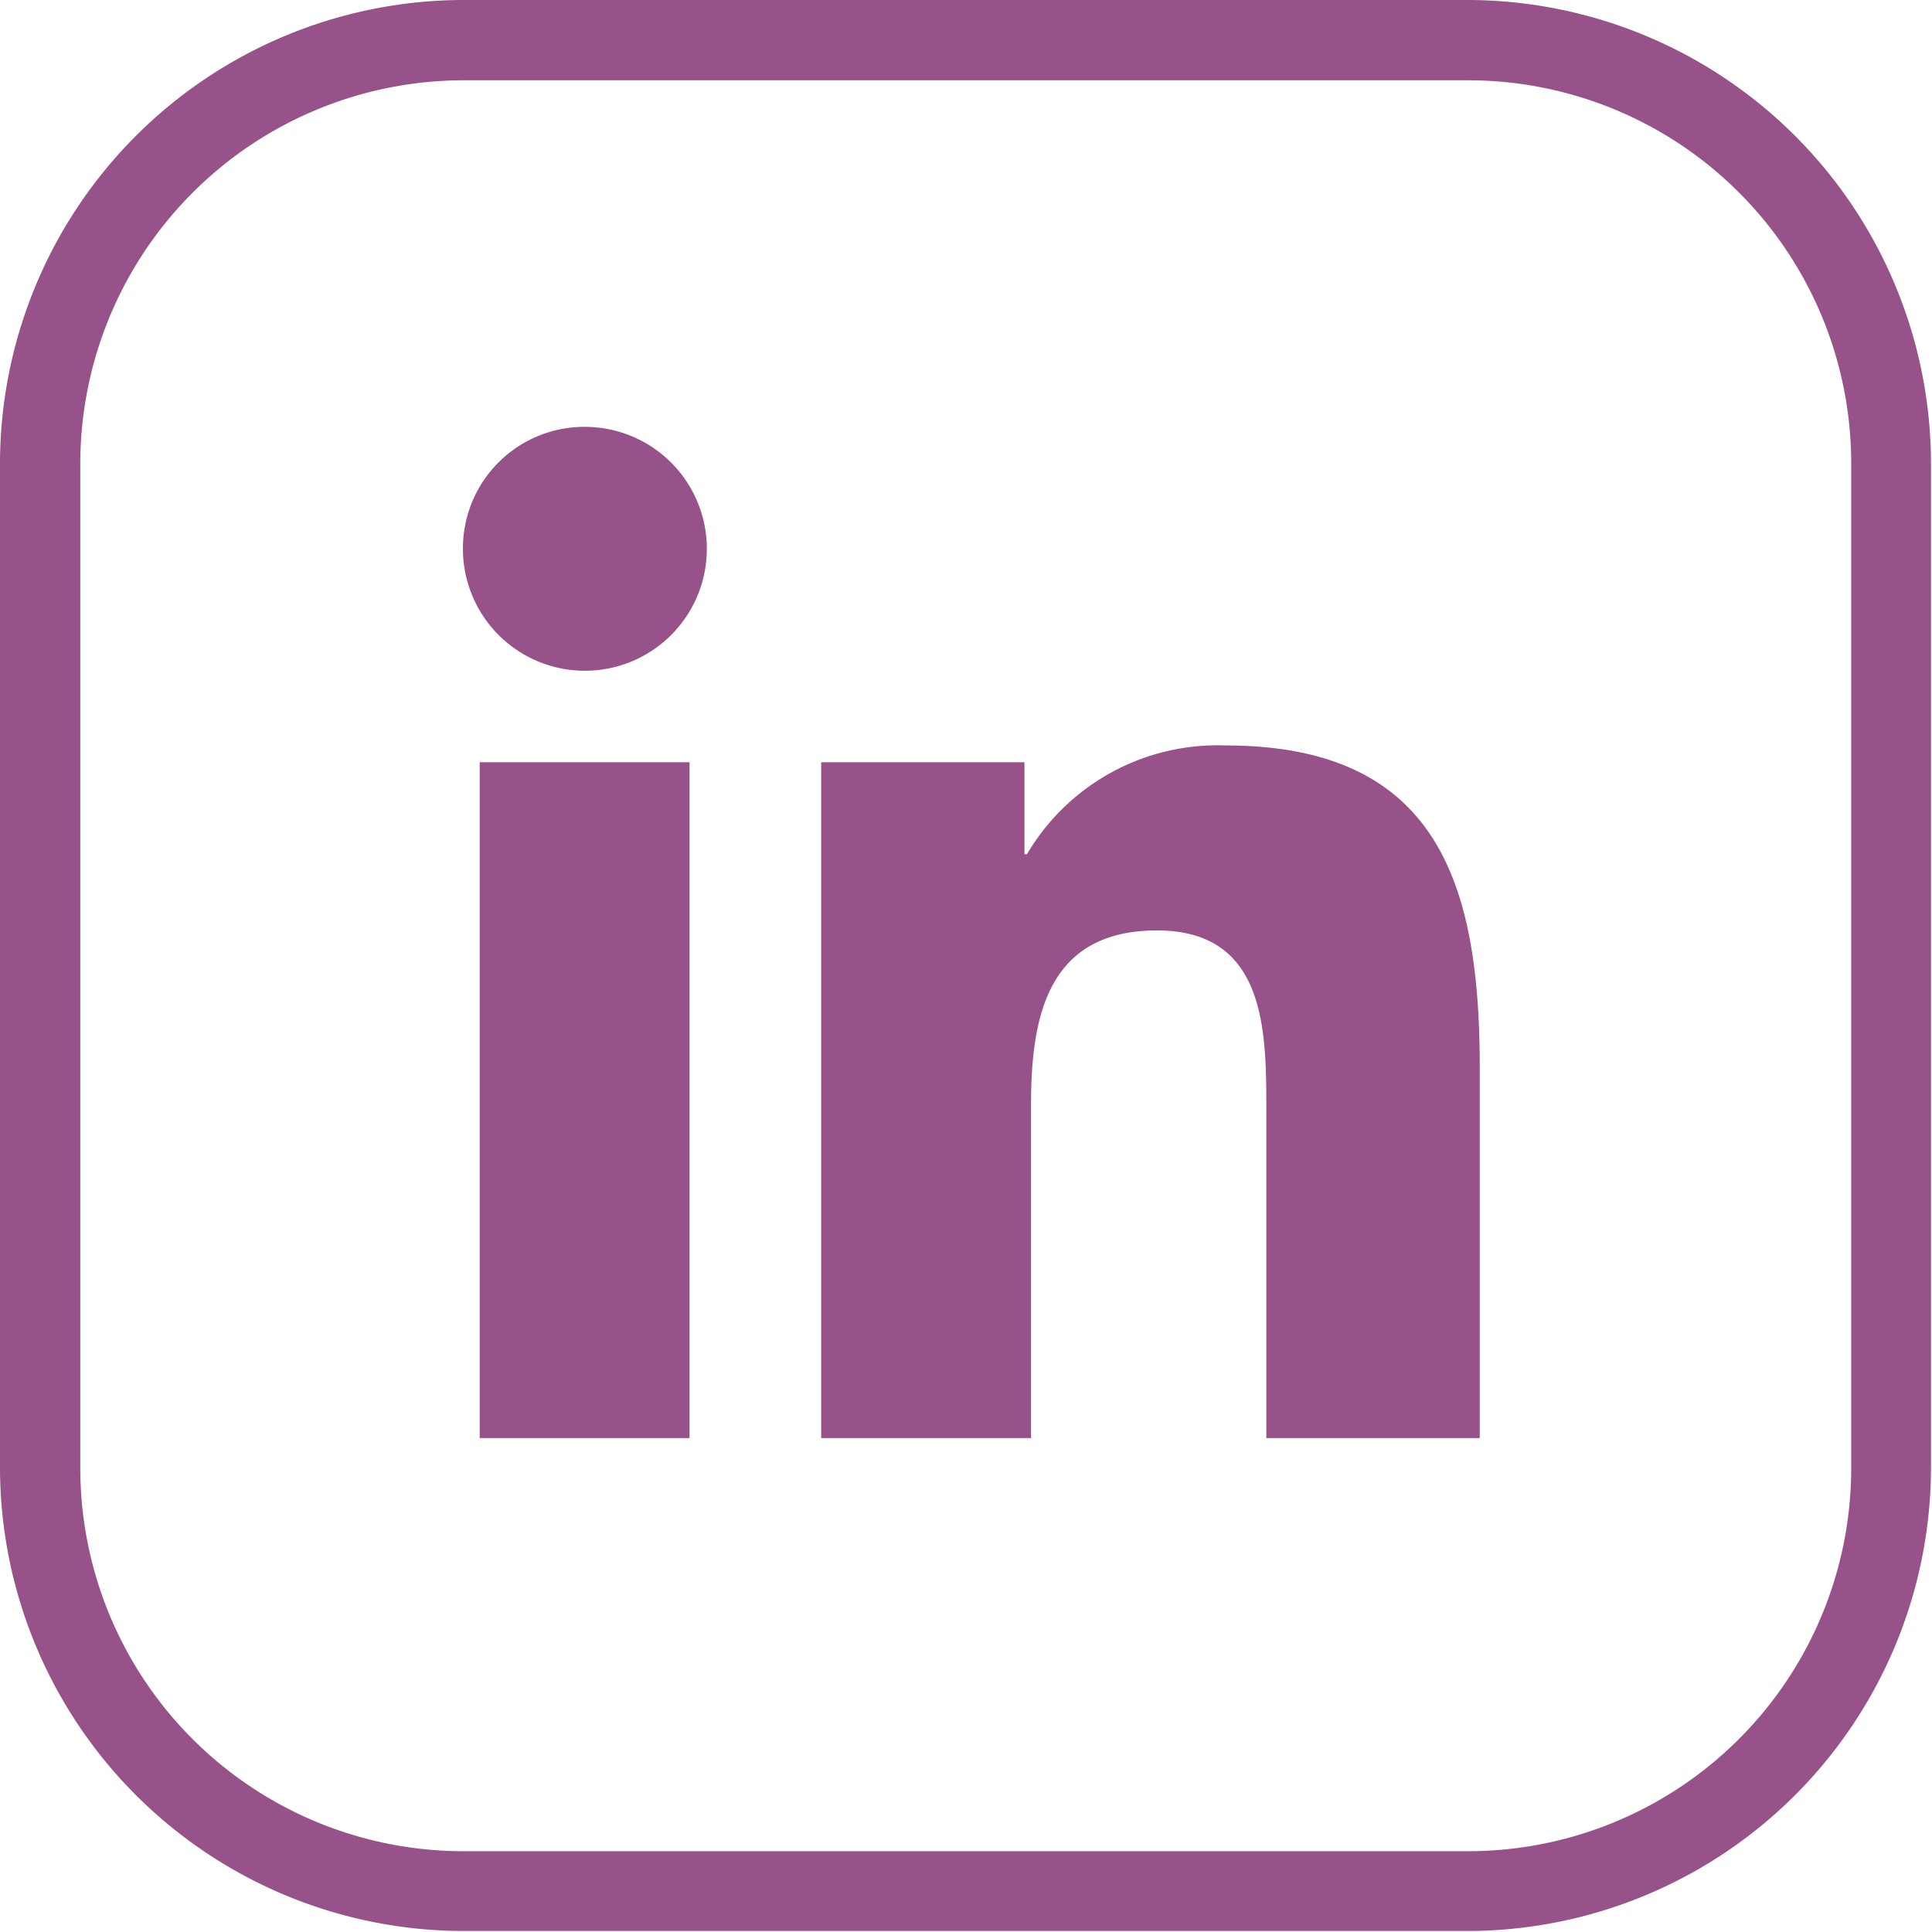
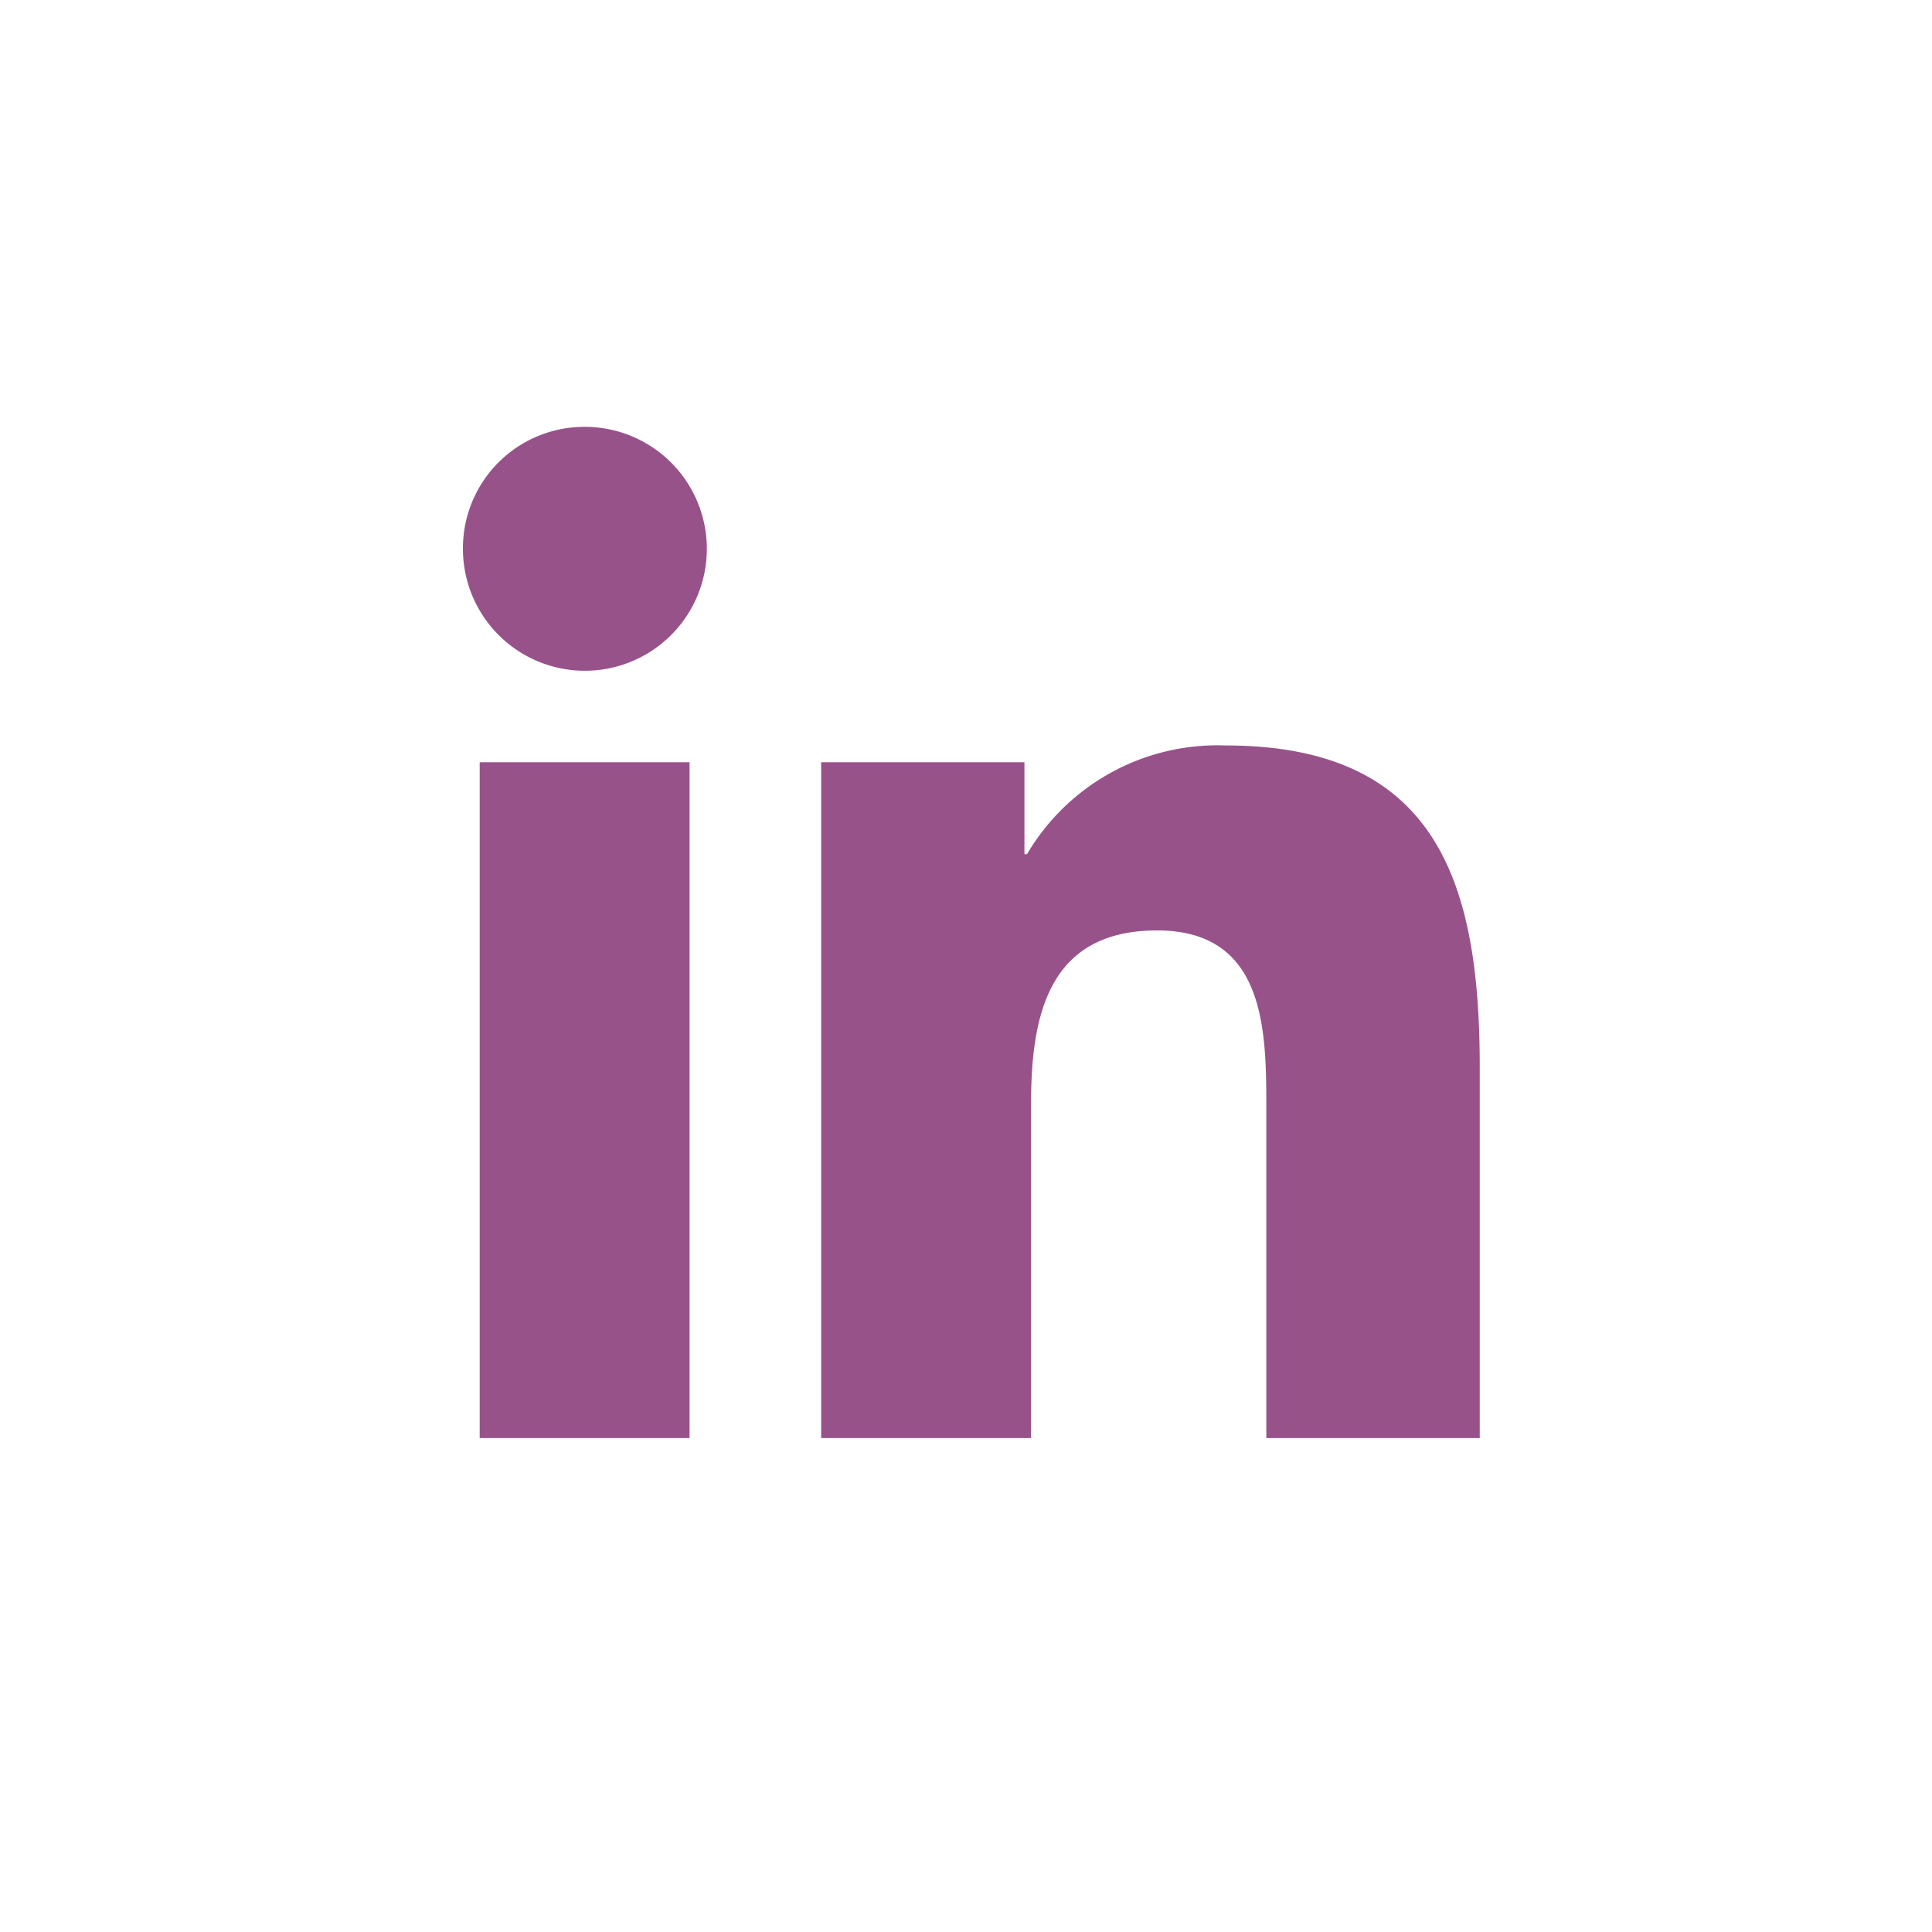
<svg xmlns="http://www.w3.org/2000/svg" viewBox="0 0 38.02 38.02">
  <defs>
    <style>.cls-1{fill:#98528a;}</style>
  </defs>
  <g id="Livello_2" data-name="Livello 2">
    <g id="Livello_1-2" data-name="Livello 1">
      <path class="cls-1" d="M9.44,15h4.13V28.3H9.44ZM11.5,8.4a2.4,2.4,0,1,1-2.39,2.39A2.39,2.39,0,0,1,11.5,8.4" />
      <path class="cls-1" d="M16.16,15h4v1.81h.05a4.35,4.35,0,0,1,3.91-2.14c4.19,0,5,2.75,5,6.33V28.3H24.92V21.84c0-1.54,0-3.53-2.15-3.53S20.29,20,20.29,21.73V28.3H16.16Z" />
-       <path class="cls-1" d="M28.9,38H9.12A9.13,9.13,0,0,1,0,28.9V9.12A9.13,9.13,0,0,1,9.12,0H28.9A9.13,9.13,0,0,1,38,9.12V28.9A9.13,9.13,0,0,1,28.9,38ZM9.12,1.58A7.55,7.55,0,0,0,1.58,9.12V28.9a7.54,7.54,0,0,0,7.54,7.53H28.9a7.54,7.54,0,0,0,7.53-7.53V9.12A7.54,7.54,0,0,0,28.9,1.58Z" />
    </g>
  </g>
</svg>